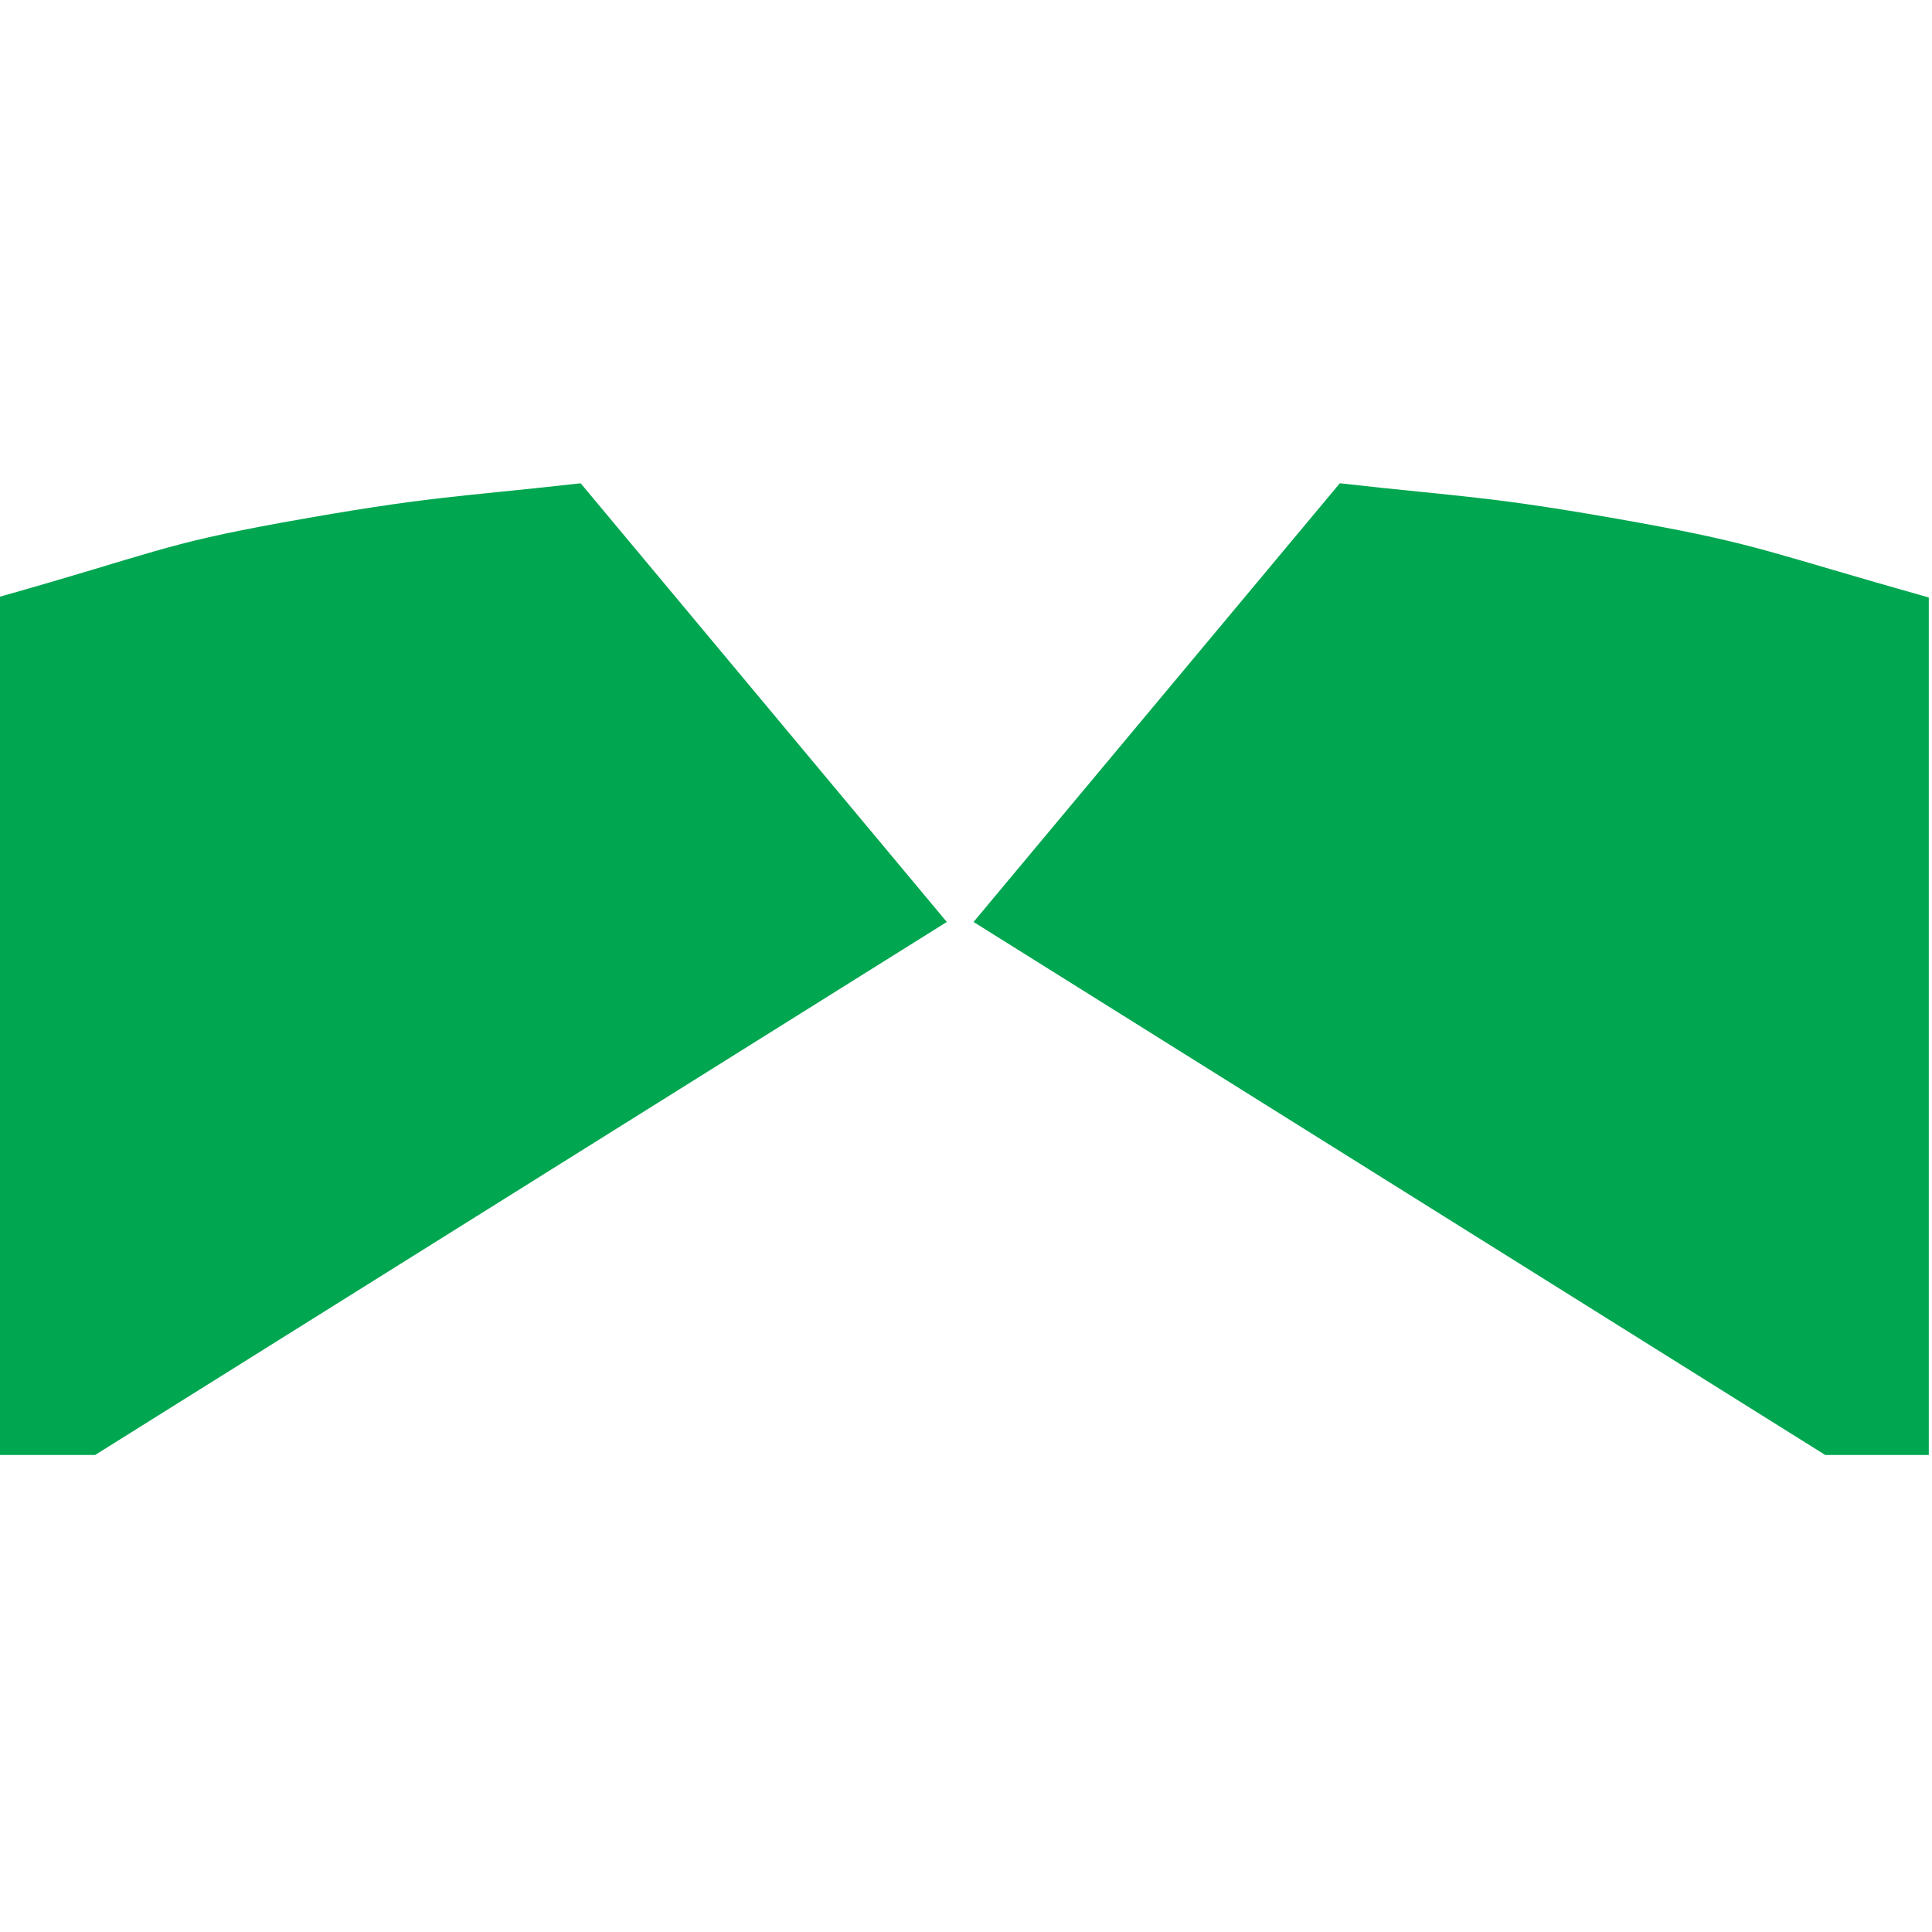
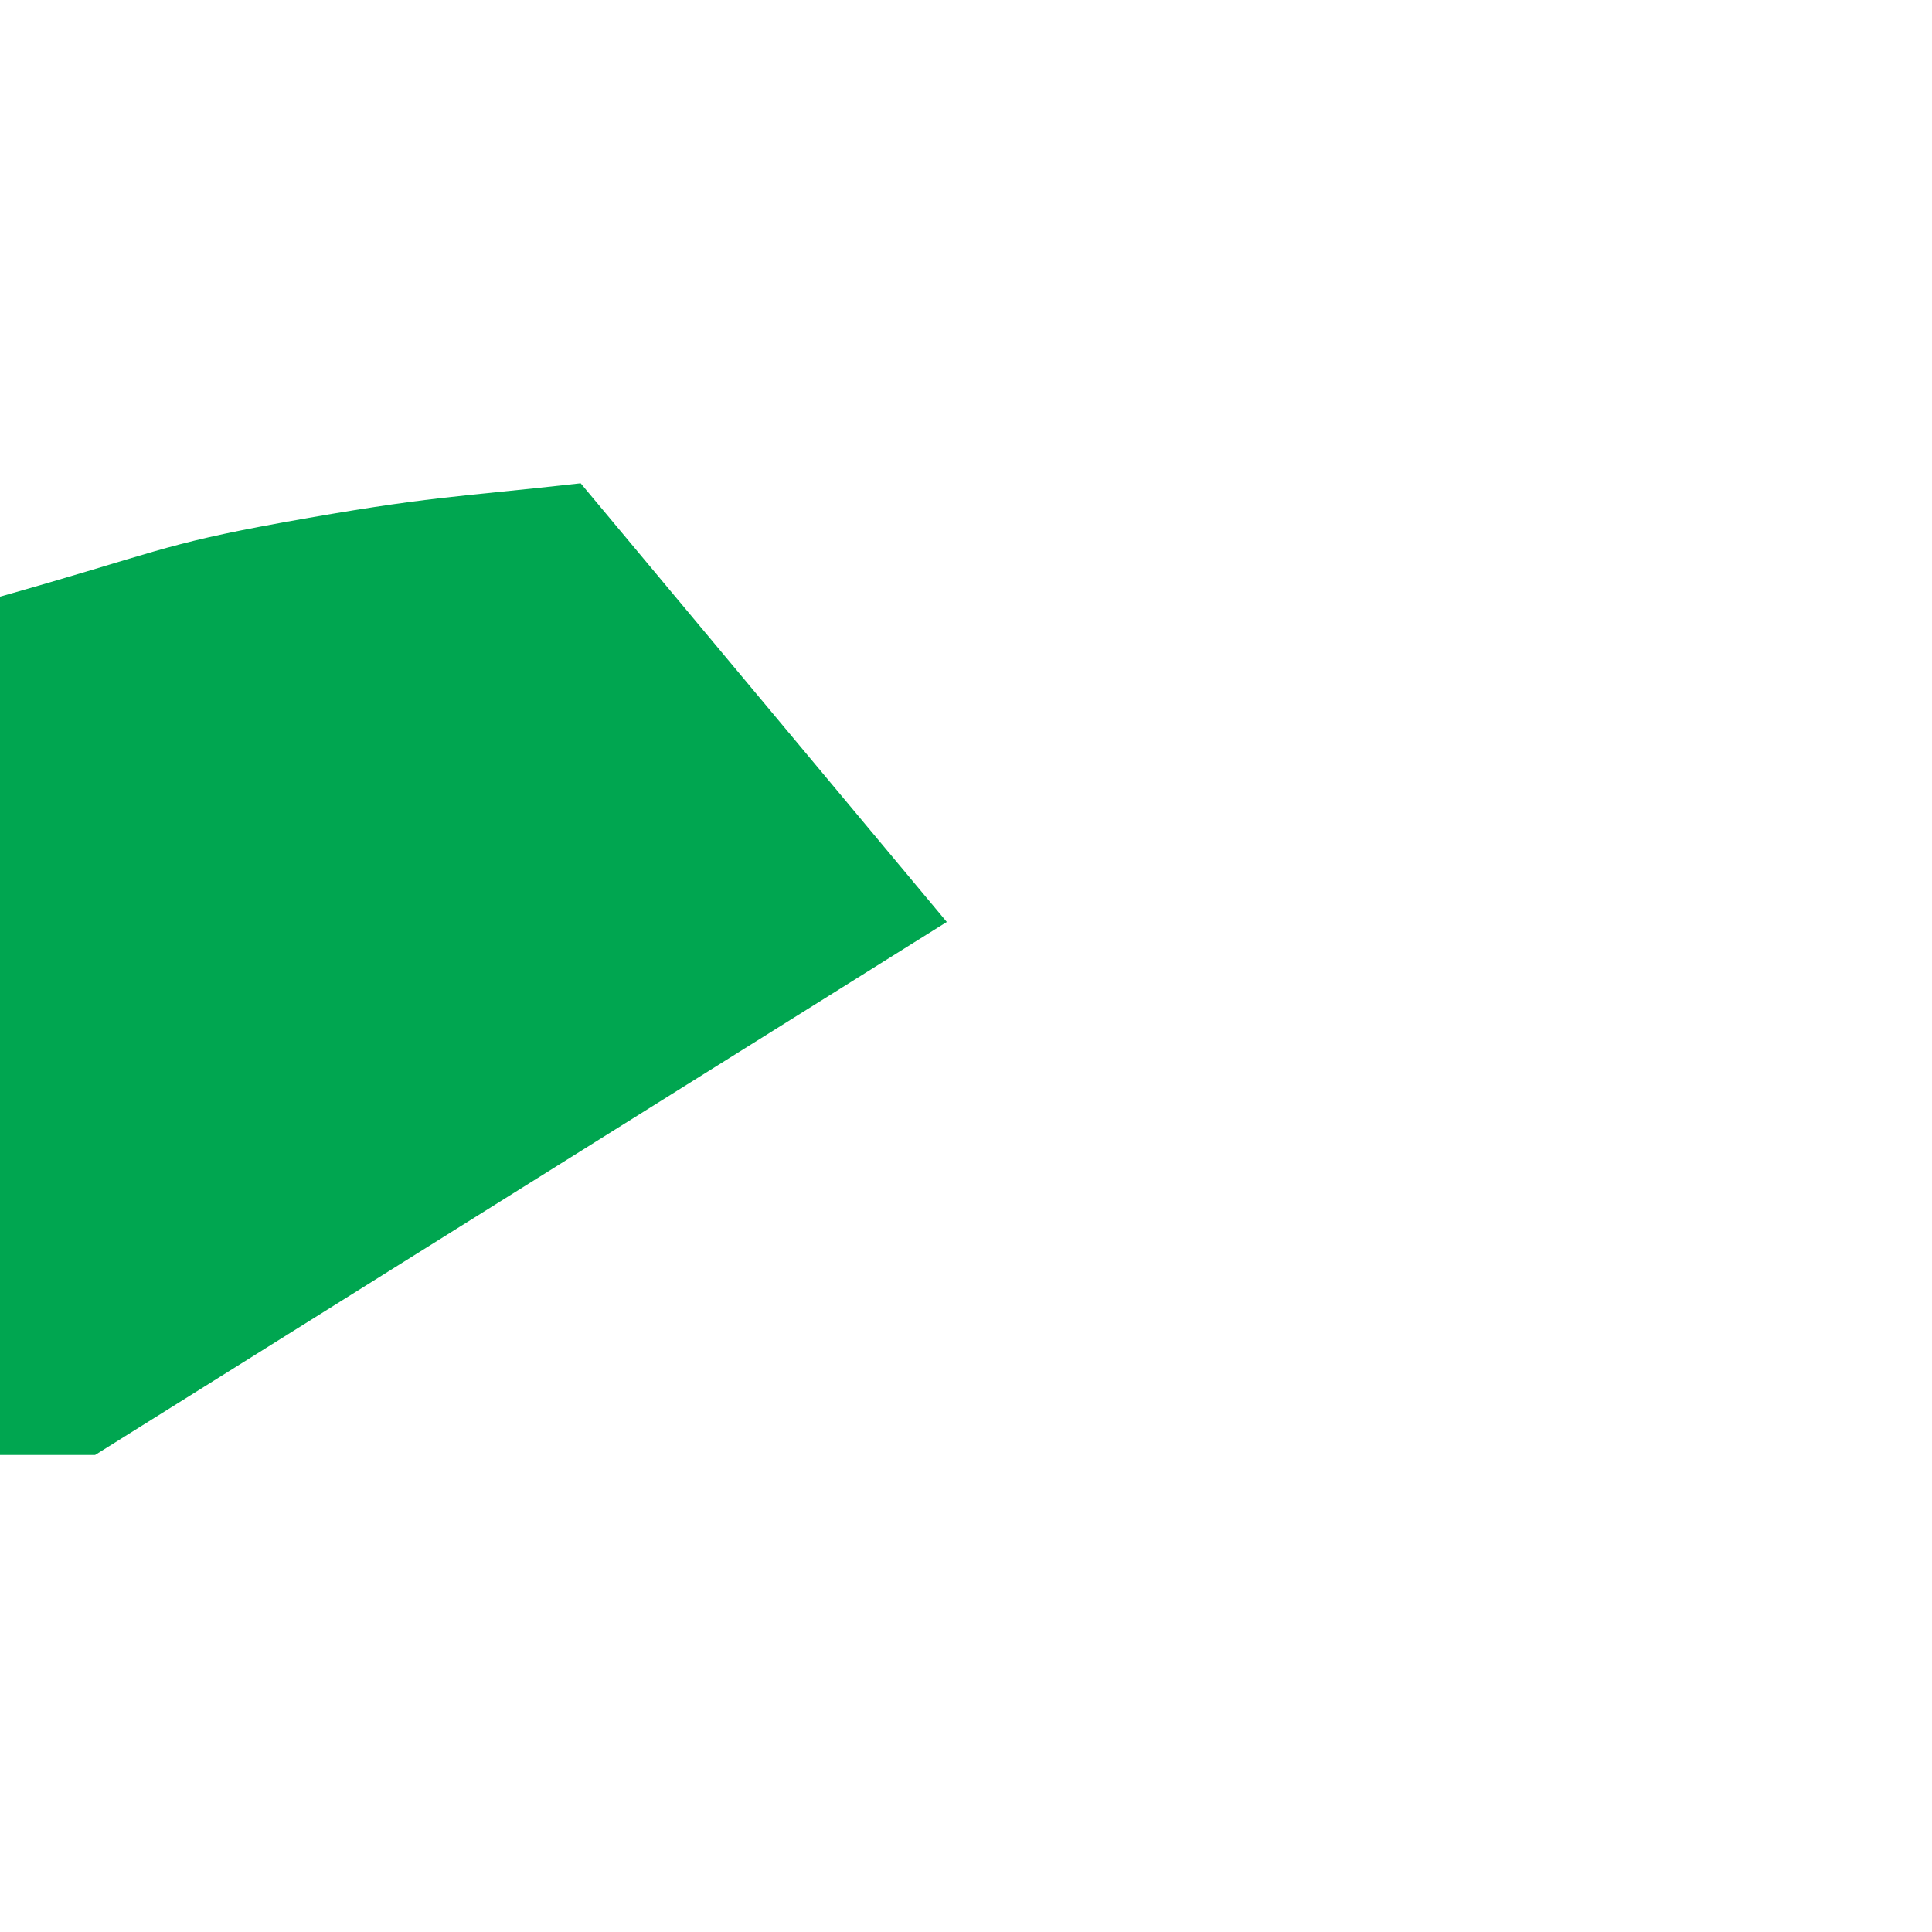
<svg xmlns="http://www.w3.org/2000/svg" xmlns:ns1="http://www.inkscape.org/namespaces/inkscape" xmlns:ns2="http://sodipodi.sourceforge.net/DTD/sodipodi-0.dtd" width="150" height="150" viewBox="0 0 39.687 39.688" version="1.1" id="svg5" ns1:version="1.2.1 (9c6d41e410, 2022-07-14)" ns2:docname="knipex_schneide_mit_facette.svg" ns1:export-filename="nicht hochladen - png dateien für den katalog\knipex_schneide_mit_facette.png" ns1:export-xdpi="96" ns1:export-ydpi="96">
  <ns2:namedview id="namedview7" pagecolor="#505050" bordercolor="#eeeeee" borderopacity="1" ns1:showpageshadow="0" ns1:pageopacity="0" ns1:pagecheckerboard="0" ns1:deskcolor="#505050" ns1:document-units="px" showgrid="false" ns1:zoom="4.2179991" ns1:cx="51.683273" ns1:cy="74.679959" ns1:window-width="1920" ns1:window-height="1017" ns1:window-x="-8" ns1:window-y="-8" ns1:window-maximized="1" ns1:current-layer="layer1" />
  <defs id="defs2">
    <clipPath clipPathUnits="userSpaceOnUse" id="clipPath1824">
      <path d="m 155.144,161.355 h 14.087 v 7.087 h -14.087 z" id="path1822" />
    </clipPath>
  </defs>
  <g ns1:label="Ebene 1" ns1:groupmode="layer" id="layer1">
    <g id="g1818" transform="matrix(2.817,0,0,-2.817,-437.102,484.426)">
      <g id="g1820" clip-path="url(#clipPath1824)">
        <g id="g1826" transform="translate(155.859,161.355)">
          <path d="M 0,0 H -0.708 L -0.715,6.253 C 0.442,6.579 0.479,6.639 1.367,6.8 2.448,6.995 2.629,6.983 3.541,7.086 l 2.67,-3.199 z" style="fill:#00a650;fill-opacity:1;fill-rule:nonzero;stroke:none" id="path1828" />
        </g>
        <g id="g1830" transform="translate(168.476,161.355)">
-           <path d="M 0,0 H 0.755 V 6.253 C -0.403,6.579 -0.479,6.639 -1.366,6.8 -2.447,6.995 -2.628,6.983 -3.54,7.086 L -6.211,3.887 Z" style="fill:#00a650;fill-opacity:1;fill-rule:nonzero;stroke:none" id="path1832" />
-         </g>
+           </g>
      </g>
    </g>
  </g>
</svg>